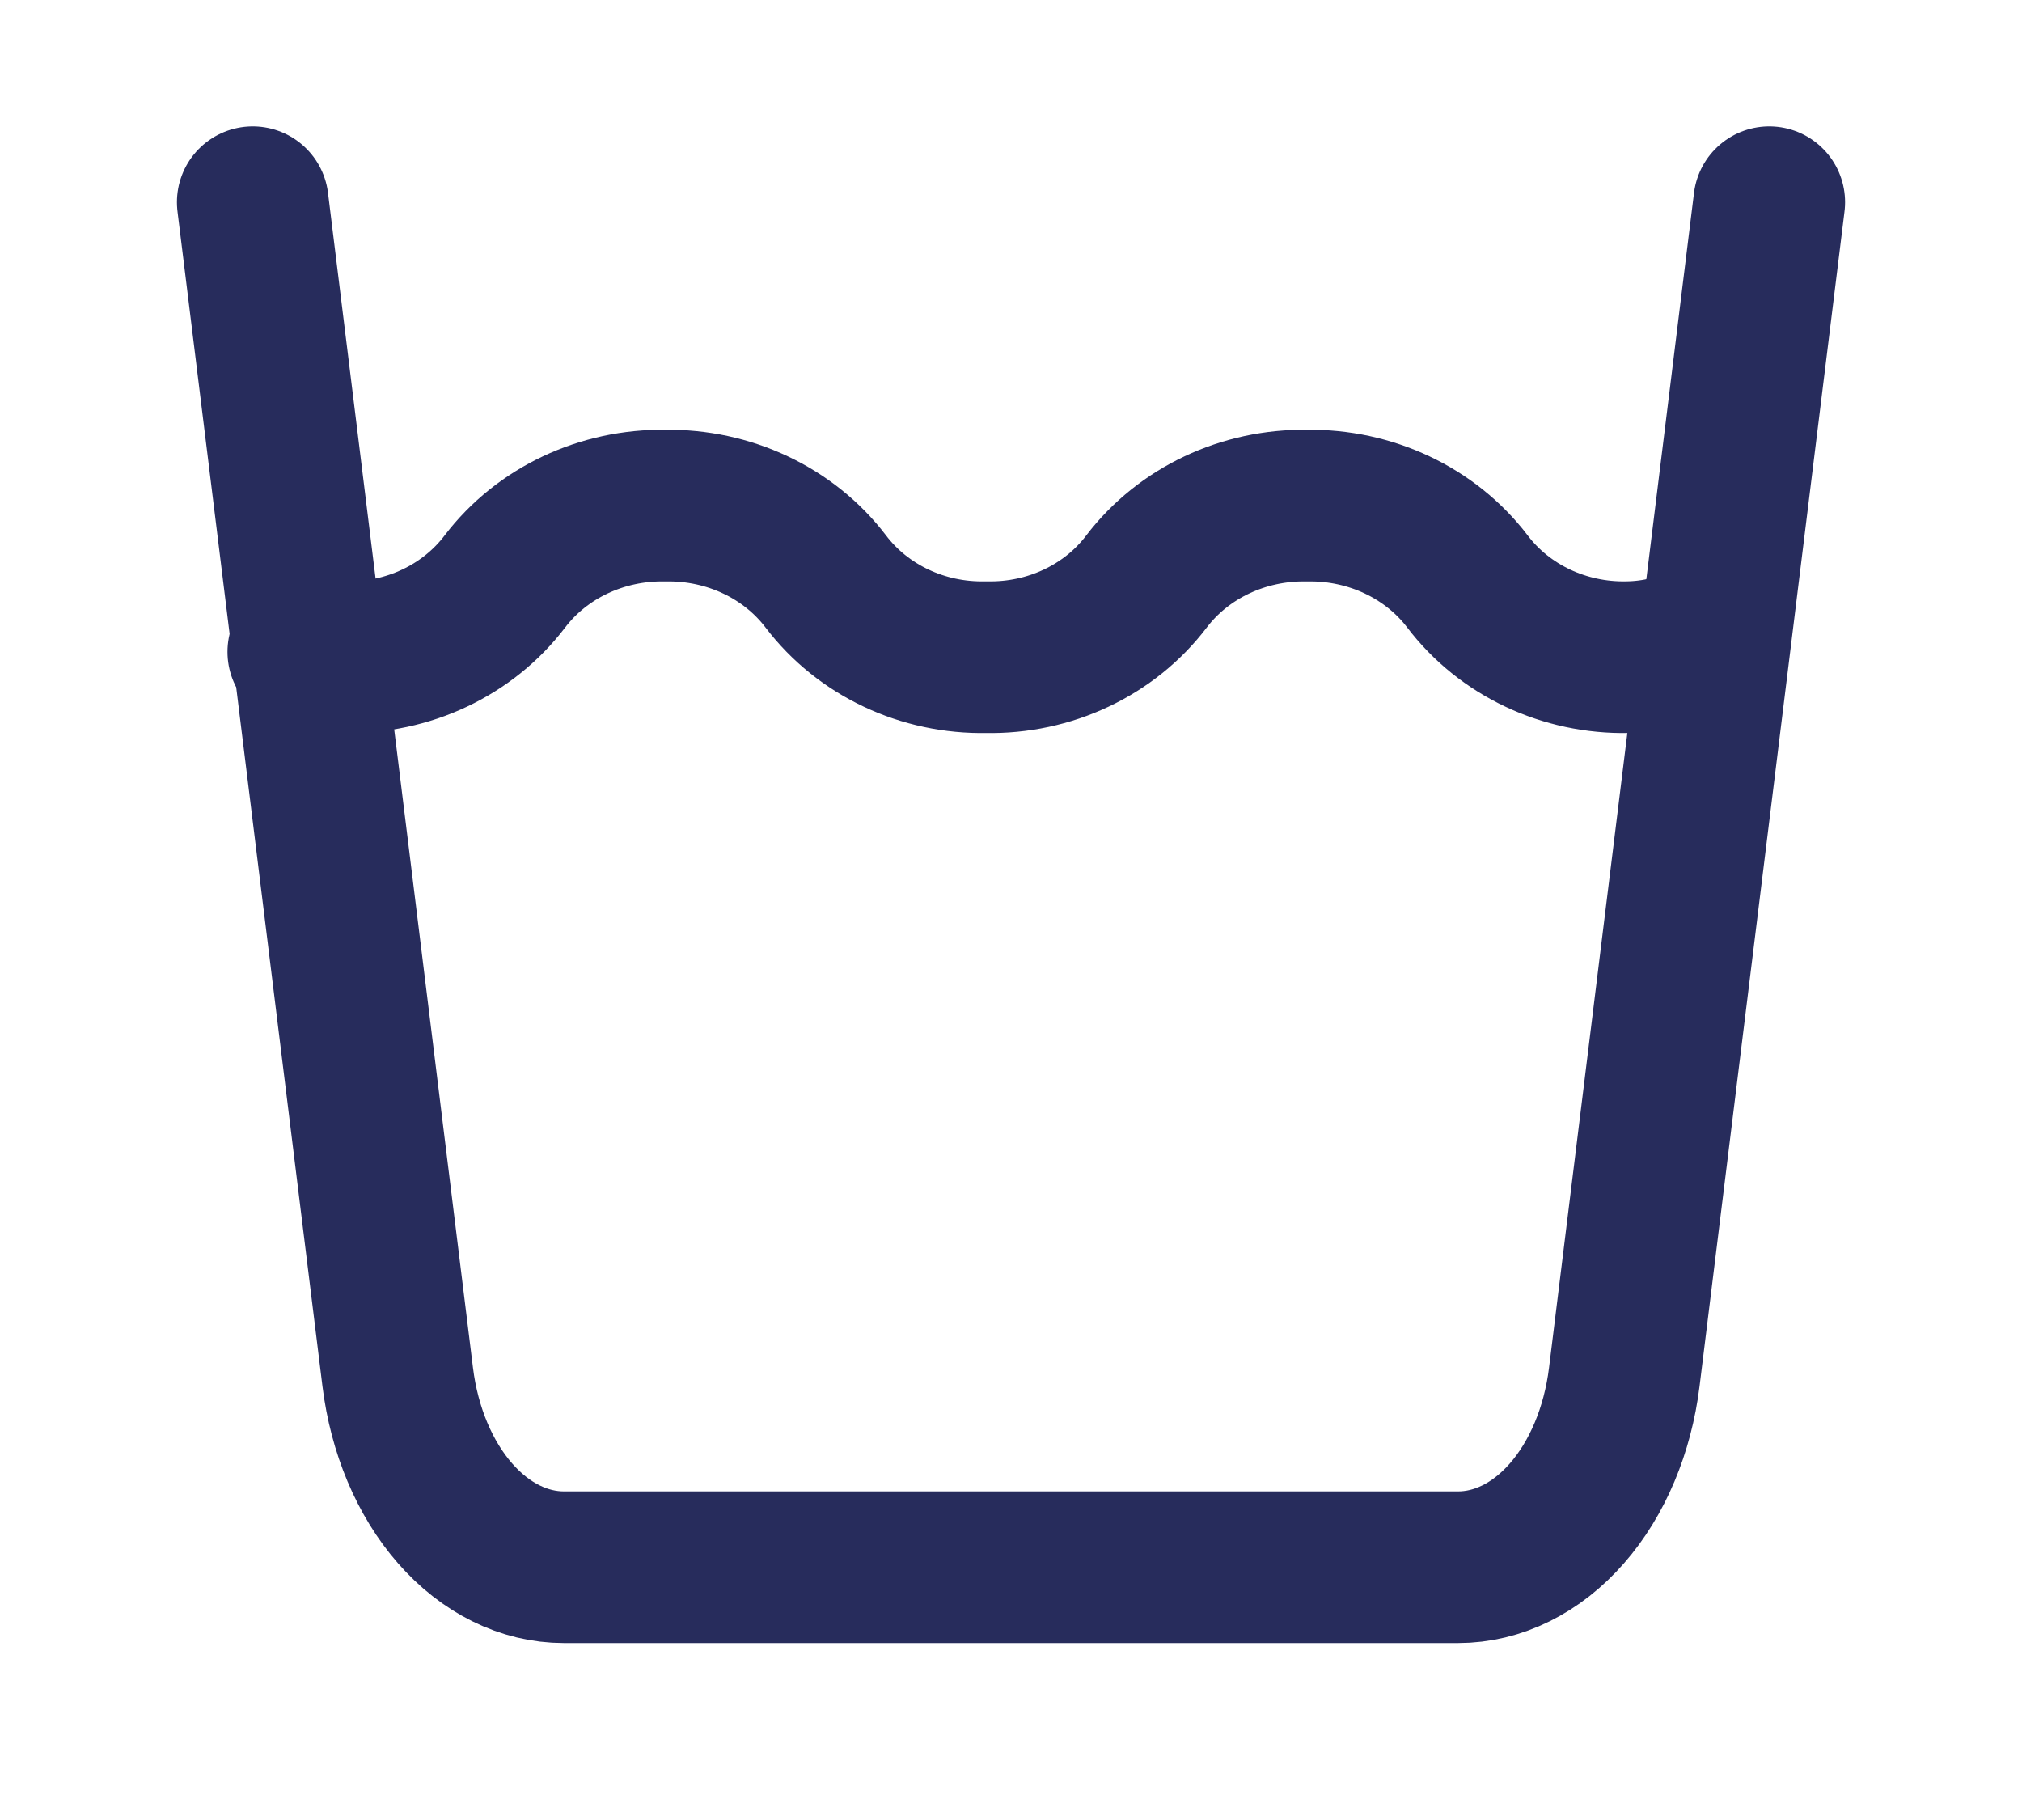
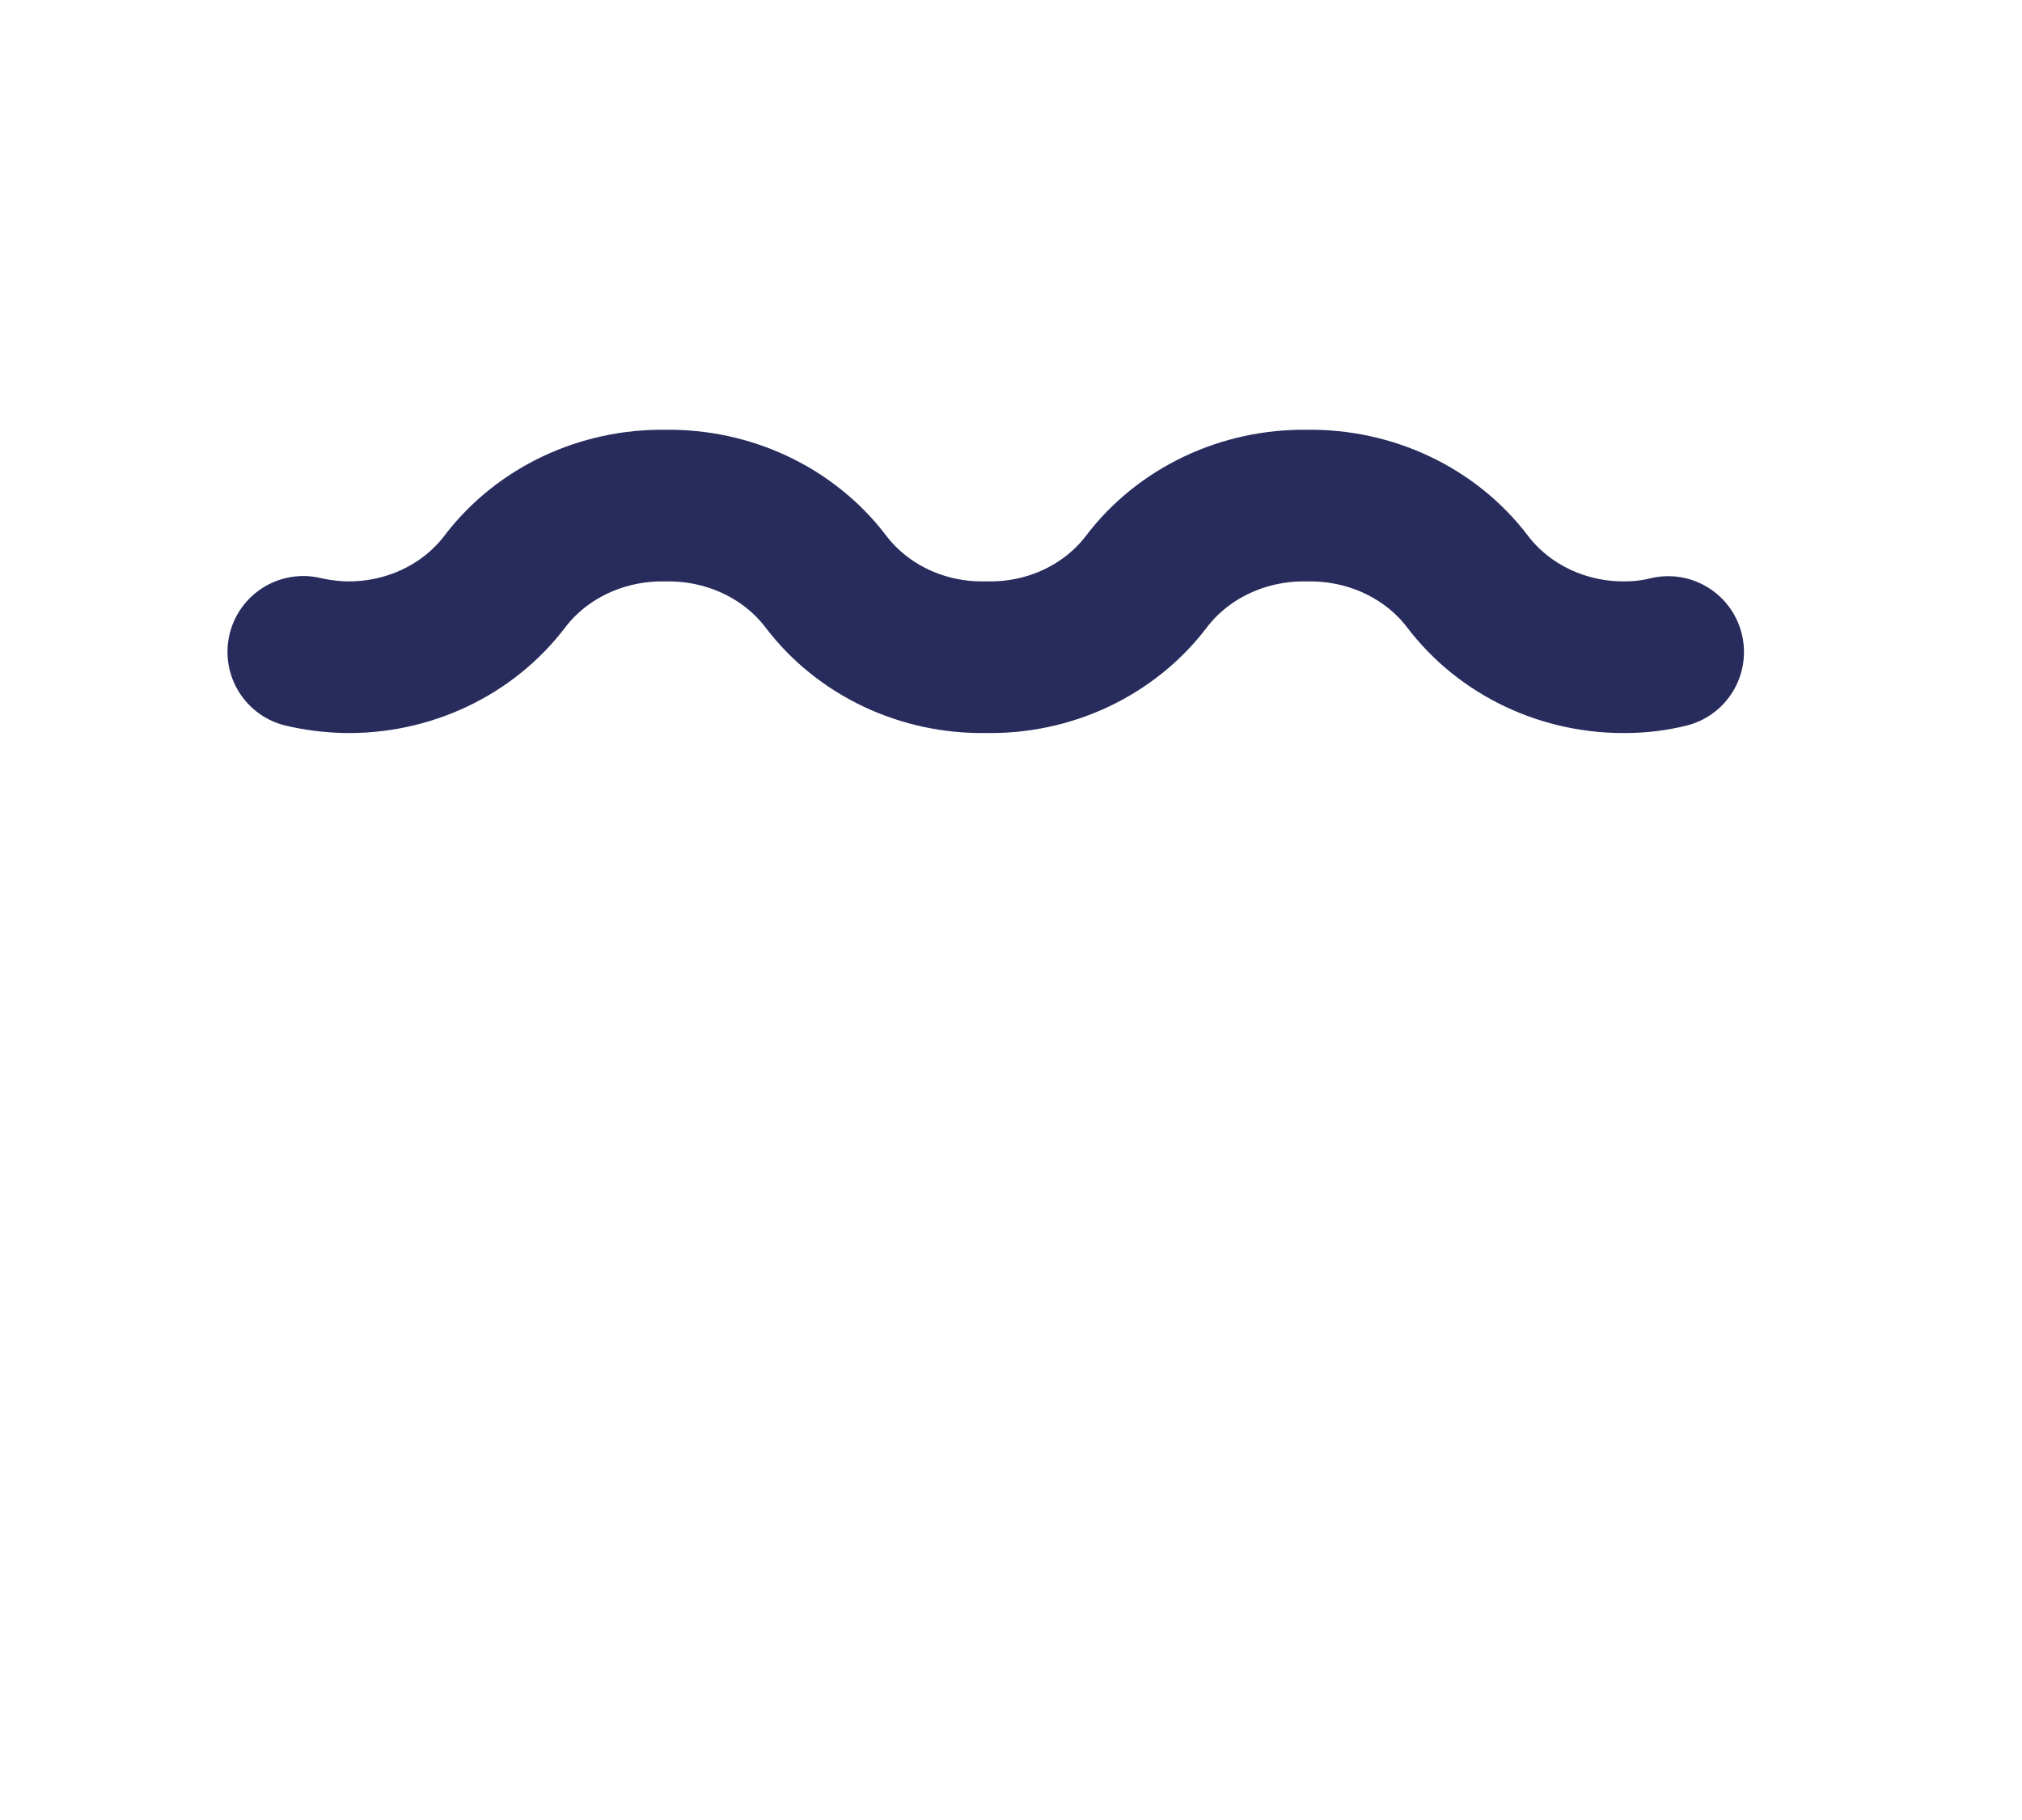
<svg xmlns="http://www.w3.org/2000/svg" fill="none" viewBox="0 0 40 36" height="36" width="40">
  <path stroke-linejoin="round" stroke-linecap="round" stroke-width="3" stroke="#272C5C" d="M6 12.894C6.267 12.956 6.538 12.991 6.816 12.999C8.069 13.026 9.257 12.465 9.989 11.5C10.72 10.54 11.909 9.98 13.162 10.001C14.416 9.98 15.604 10.54 16.335 11.5C17.067 12.465 18.255 13.026 19.509 12.999C20.762 13.026 21.951 12.465 22.682 11.5C23.413 10.54 24.602 9.98 25.855 10.001C27.109 9.98 28.297 10.54 29.029 11.5C29.76 12.465 30.948 13.026 32.202 12.999C32.473 12.995 32.739 12.961 33 12.897" />
-   <path stroke-linejoin="round" stroke-linecap="round" stroke-width="3" stroke="#272C5C" d="M5 4L7.868 27.24C7.998 28.291 8.4 29.246 9.002 29.934C9.604 30.622 10.368 31 11.157 31H28.843C29.632 31 30.396 30.622 30.998 29.934C31.6 29.246 32.002 28.291 32.132 27.24L35 4" />
</svg>